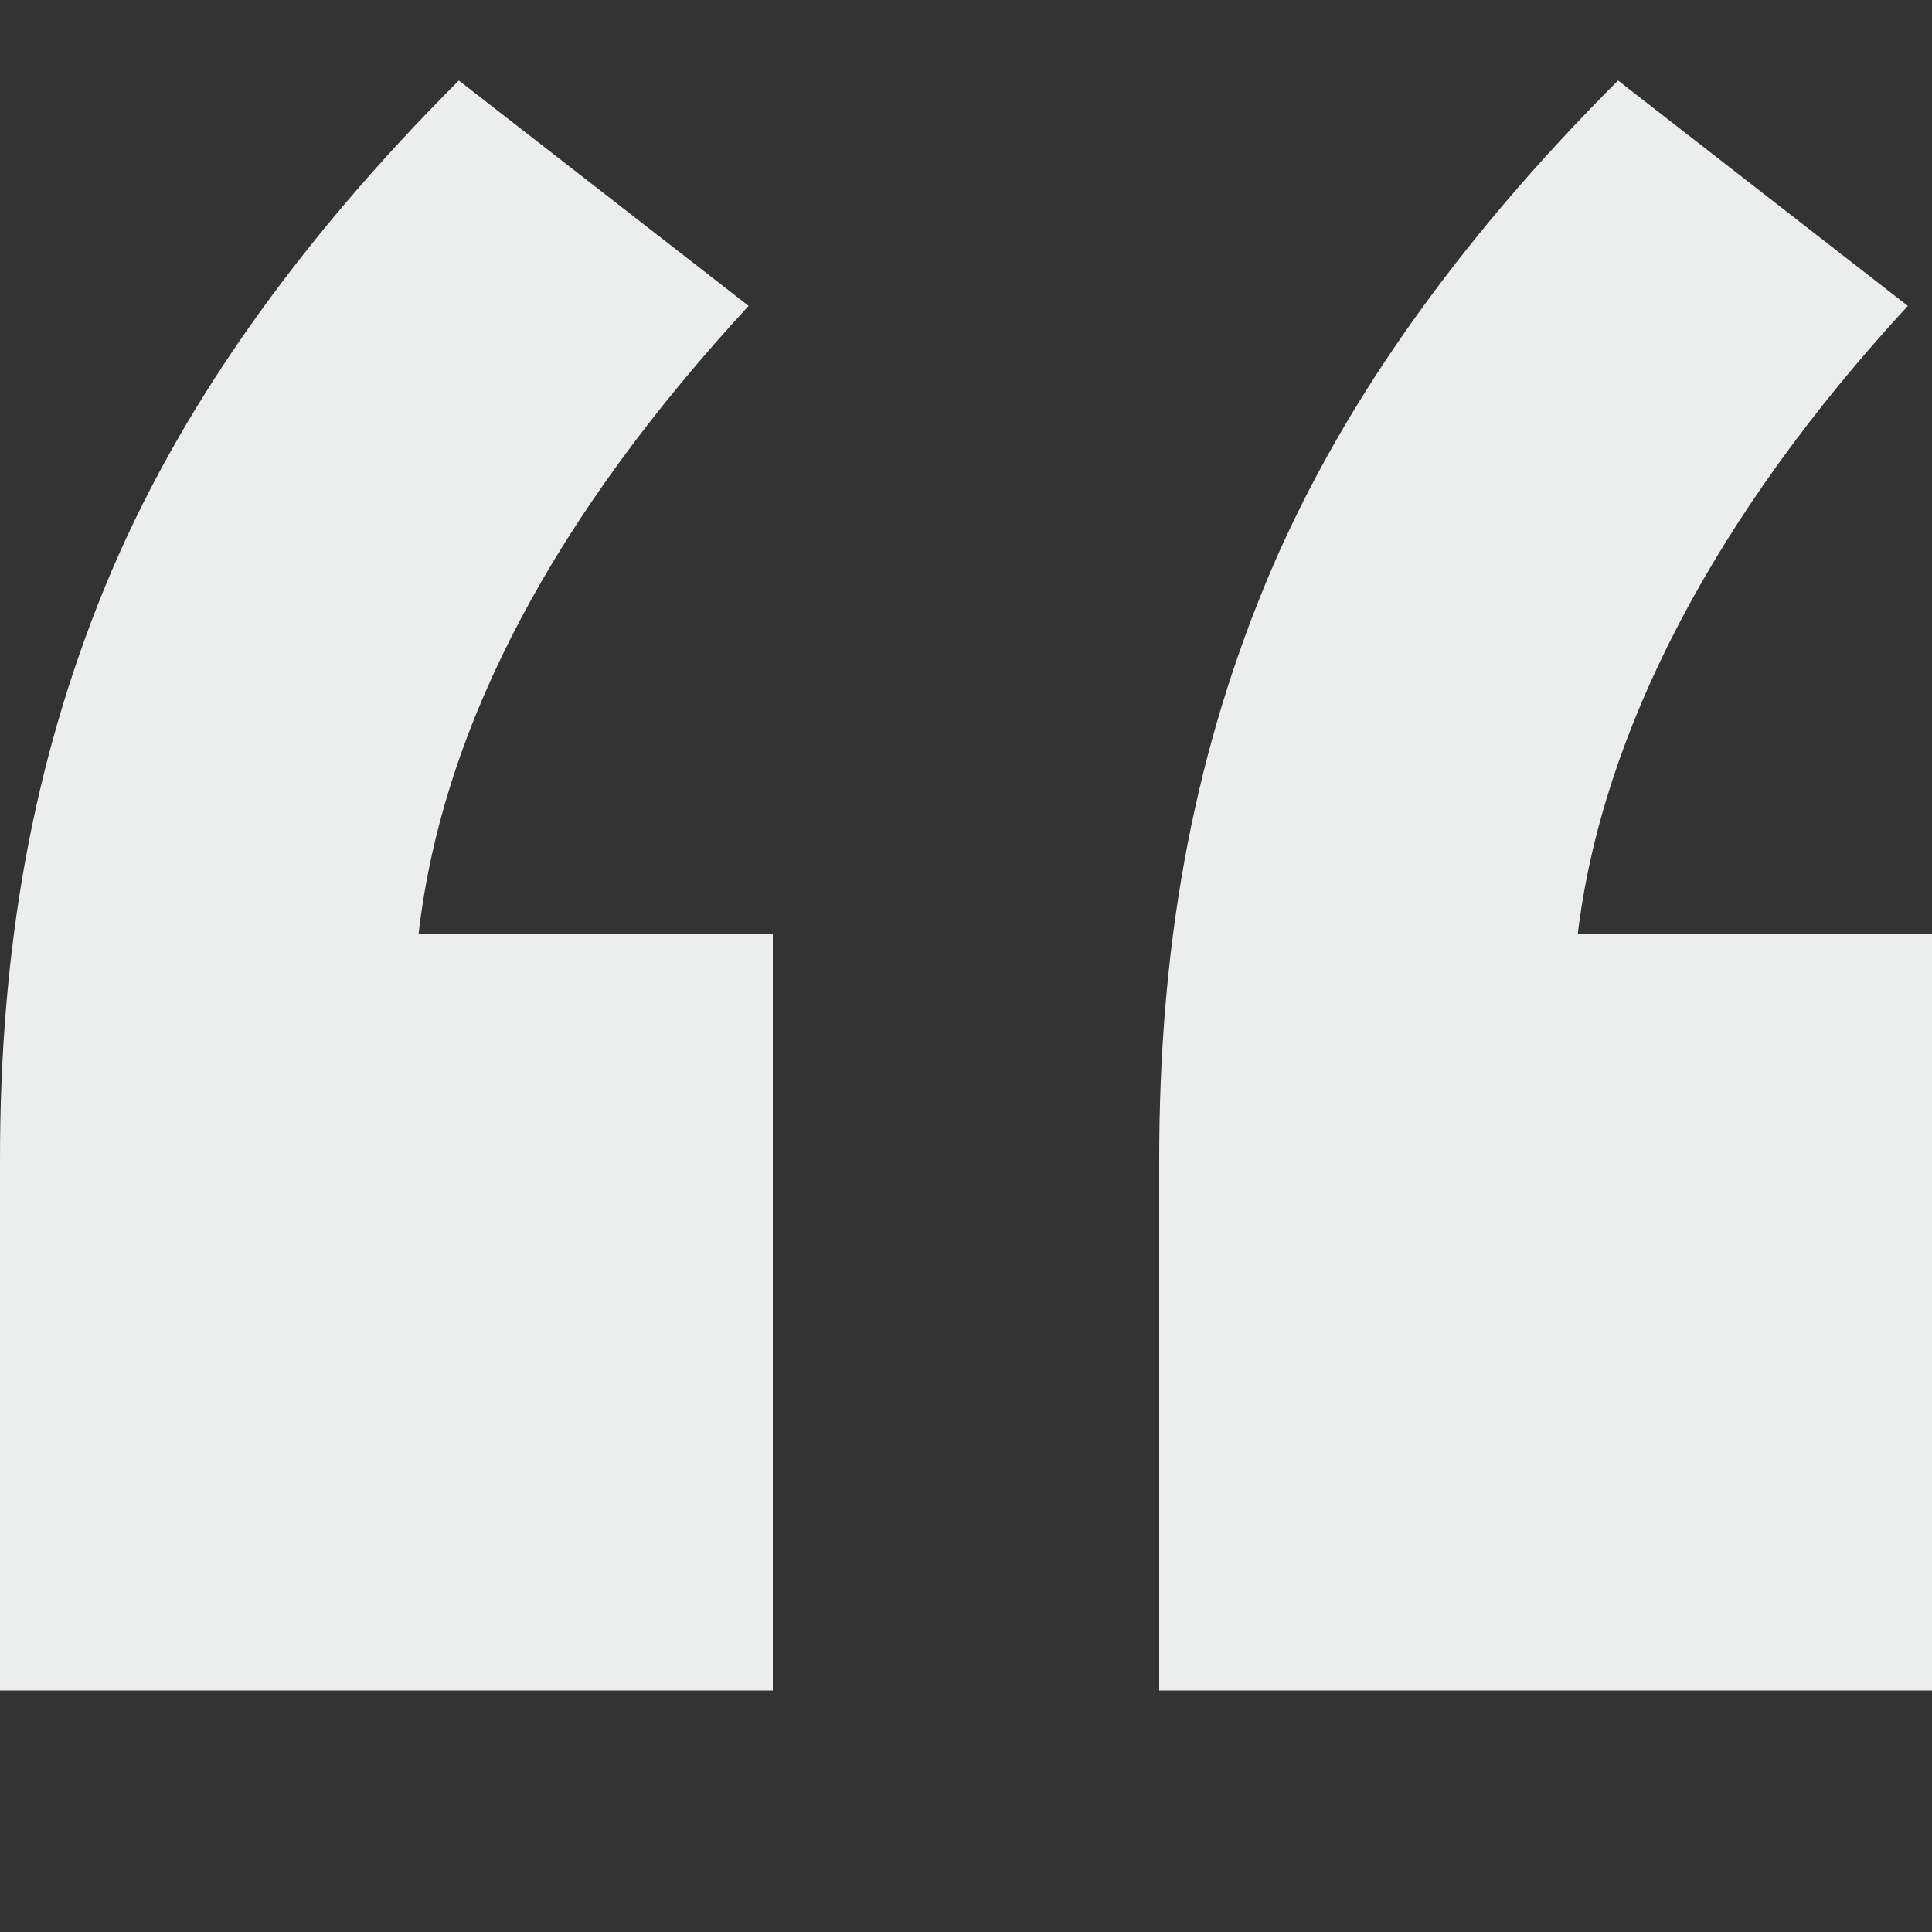
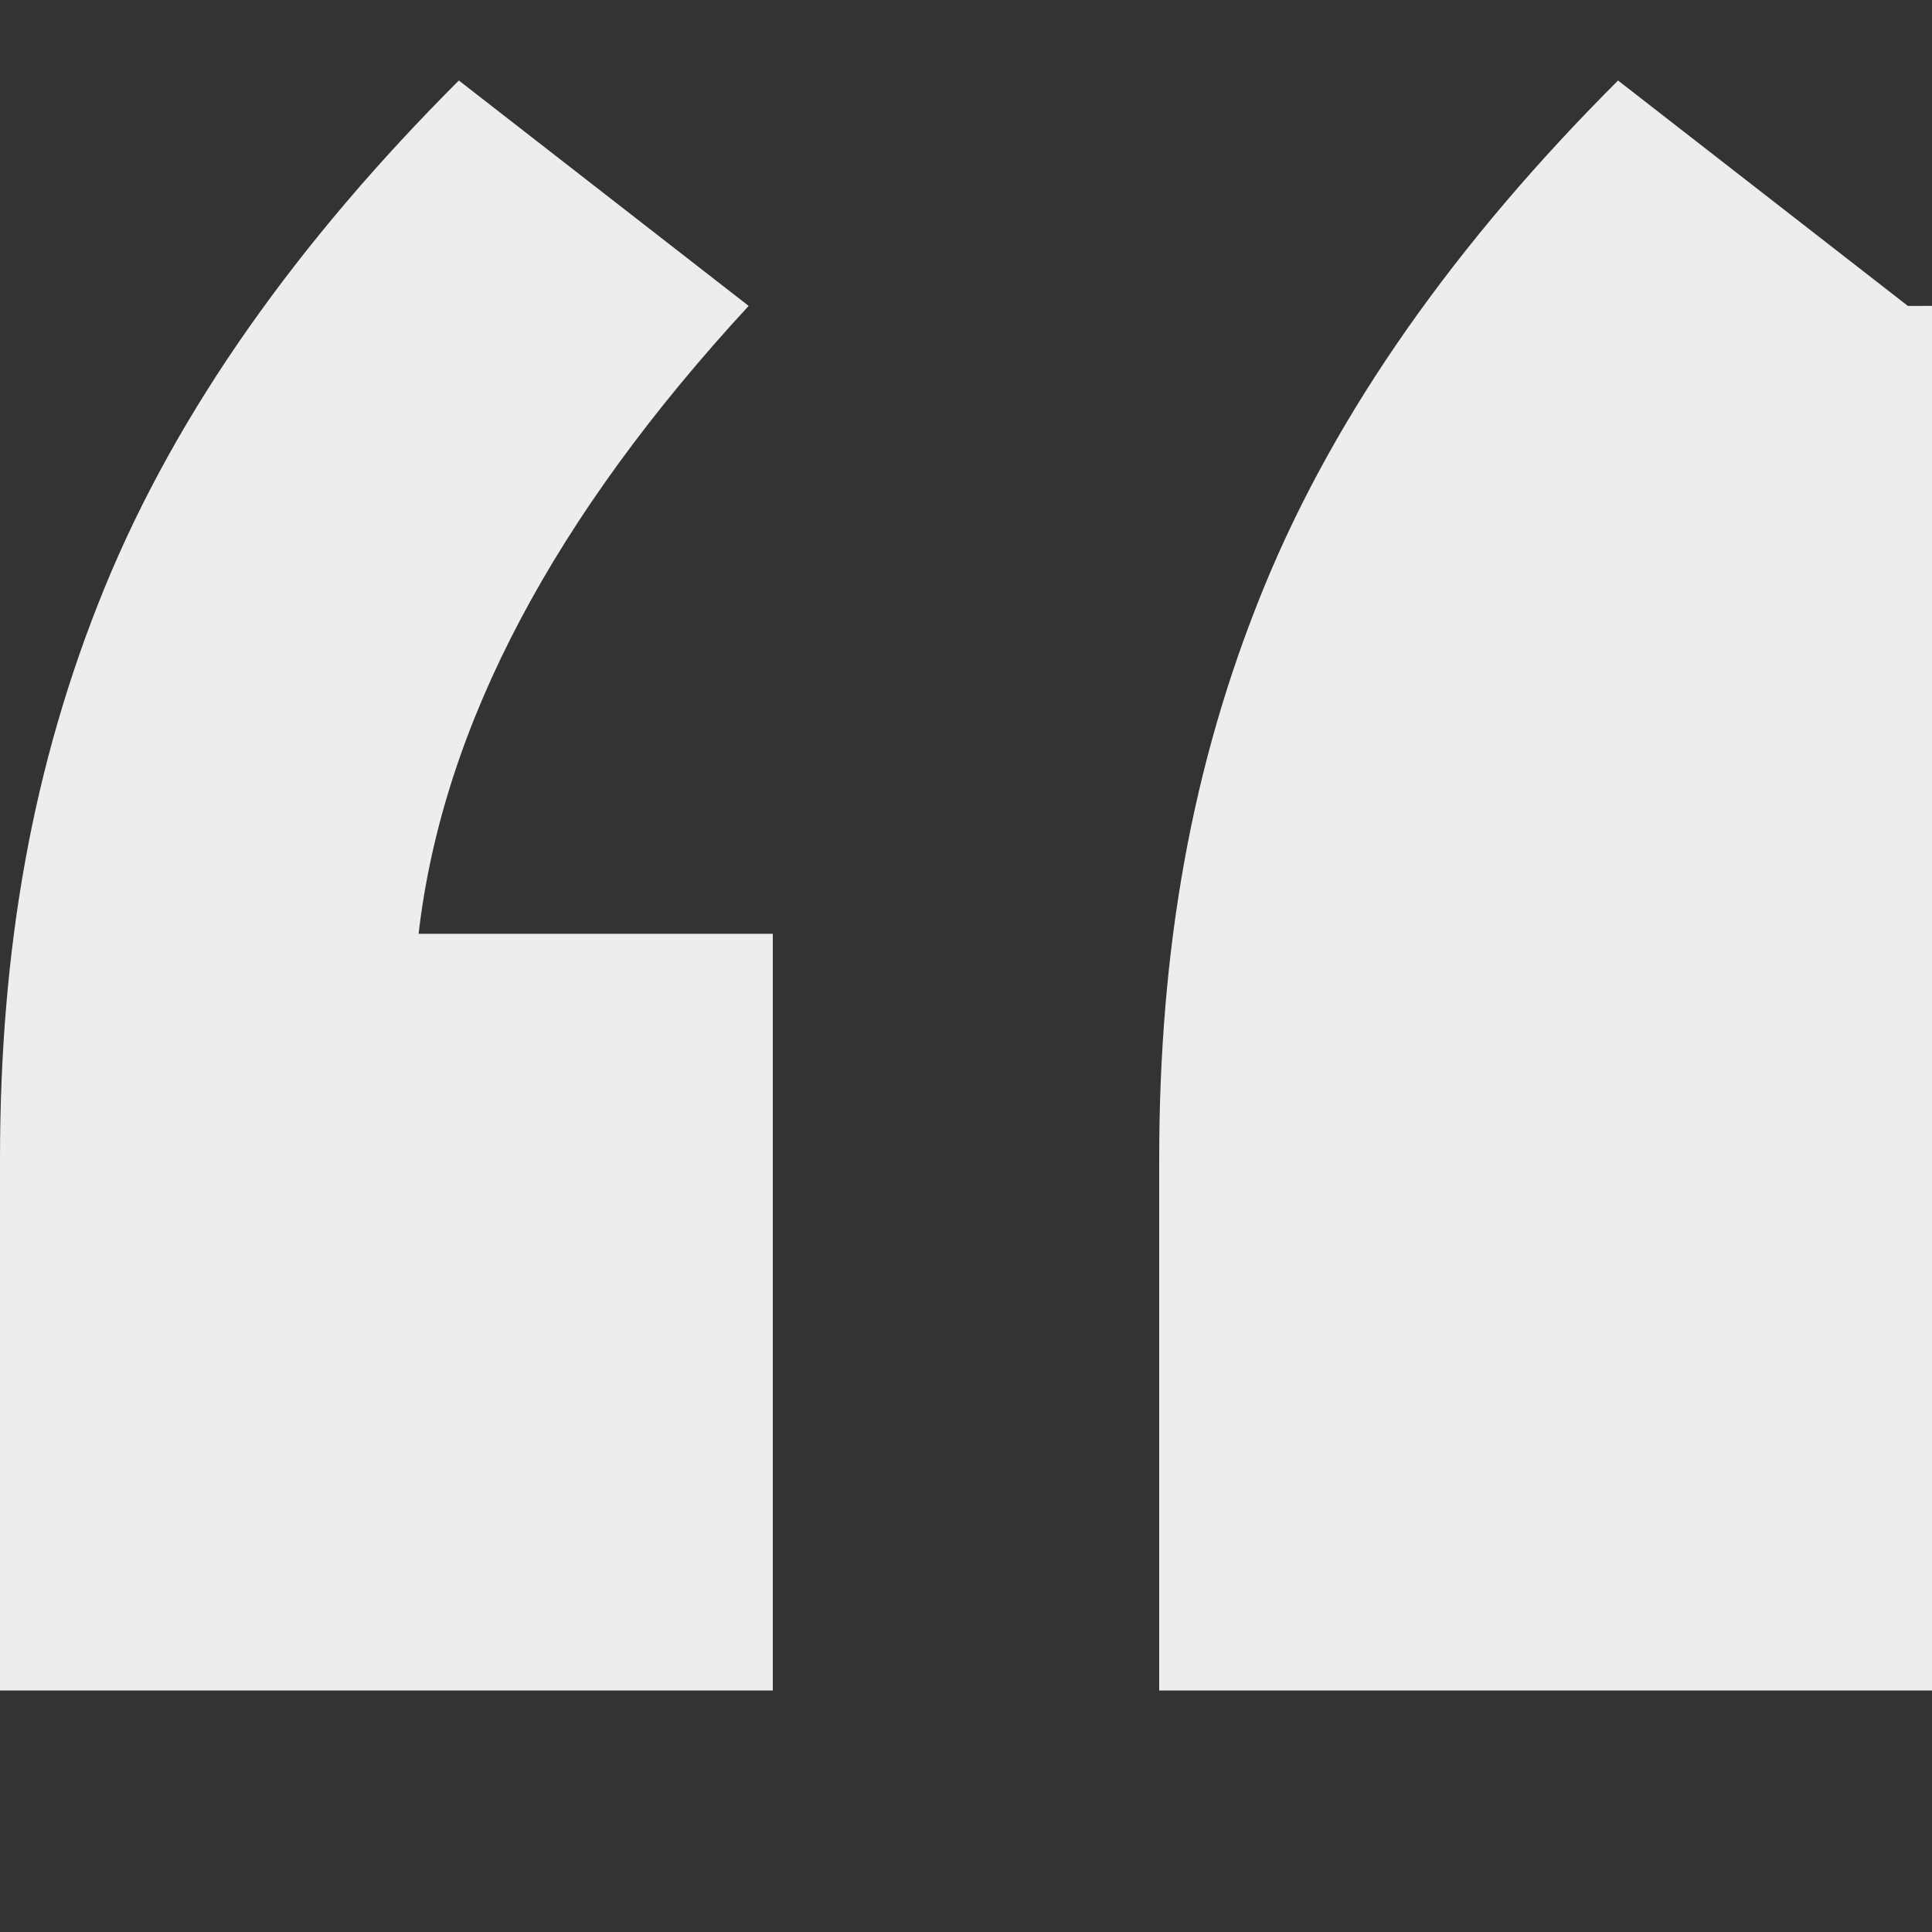
<svg xmlns="http://www.w3.org/2000/svg" version="1.1" id="Layer_1" x="0px" y="0px" viewBox="0 0 24 24" style="enable-background:new 0 0 24 24;" xml:space="preserve">
  <rect x="0" y="0" width="24" height="24" fill="#333333" stroke="none" />
  <style type="text/css">
	.st0{fill-rule:evenodd;clip-rule:evenodd;fill:#ECEDED;}
</style>
  <g id="Assets">
    <g id="Icons_x2F_quote-icon">
-       <path id="_x201C_" class="st0" d="M9.6,11.6V21H0v-6.6c0-2.6,0.4-4.9,1.3-7.1S3.7,3,5.7,1l3.6,2.8C6.9,6.4,5.5,9,5.2,11.6H9.6z     M24,11.6V21h-9.6v-6.6c0-2.6,0.4-4.9,1.3-7.1S18.1,3,20.1,1l3.6,2.8c-2.4,2.6-3.8,5.3-4.1,7.8H24z" />
+       <path id="_x201C_" class="st0" d="M9.6,11.6V21H0v-6.6c0-2.6,0.4-4.9,1.3-7.1S3.7,3,5.7,1l3.6,2.8C6.9,6.4,5.5,9,5.2,11.6H9.6z     M24,11.6V21h-9.6v-6.6c0-2.6,0.4-4.9,1.3-7.1S18.1,3,20.1,1l3.6,2.8H24z" />
    </g>
  </g>
</svg>